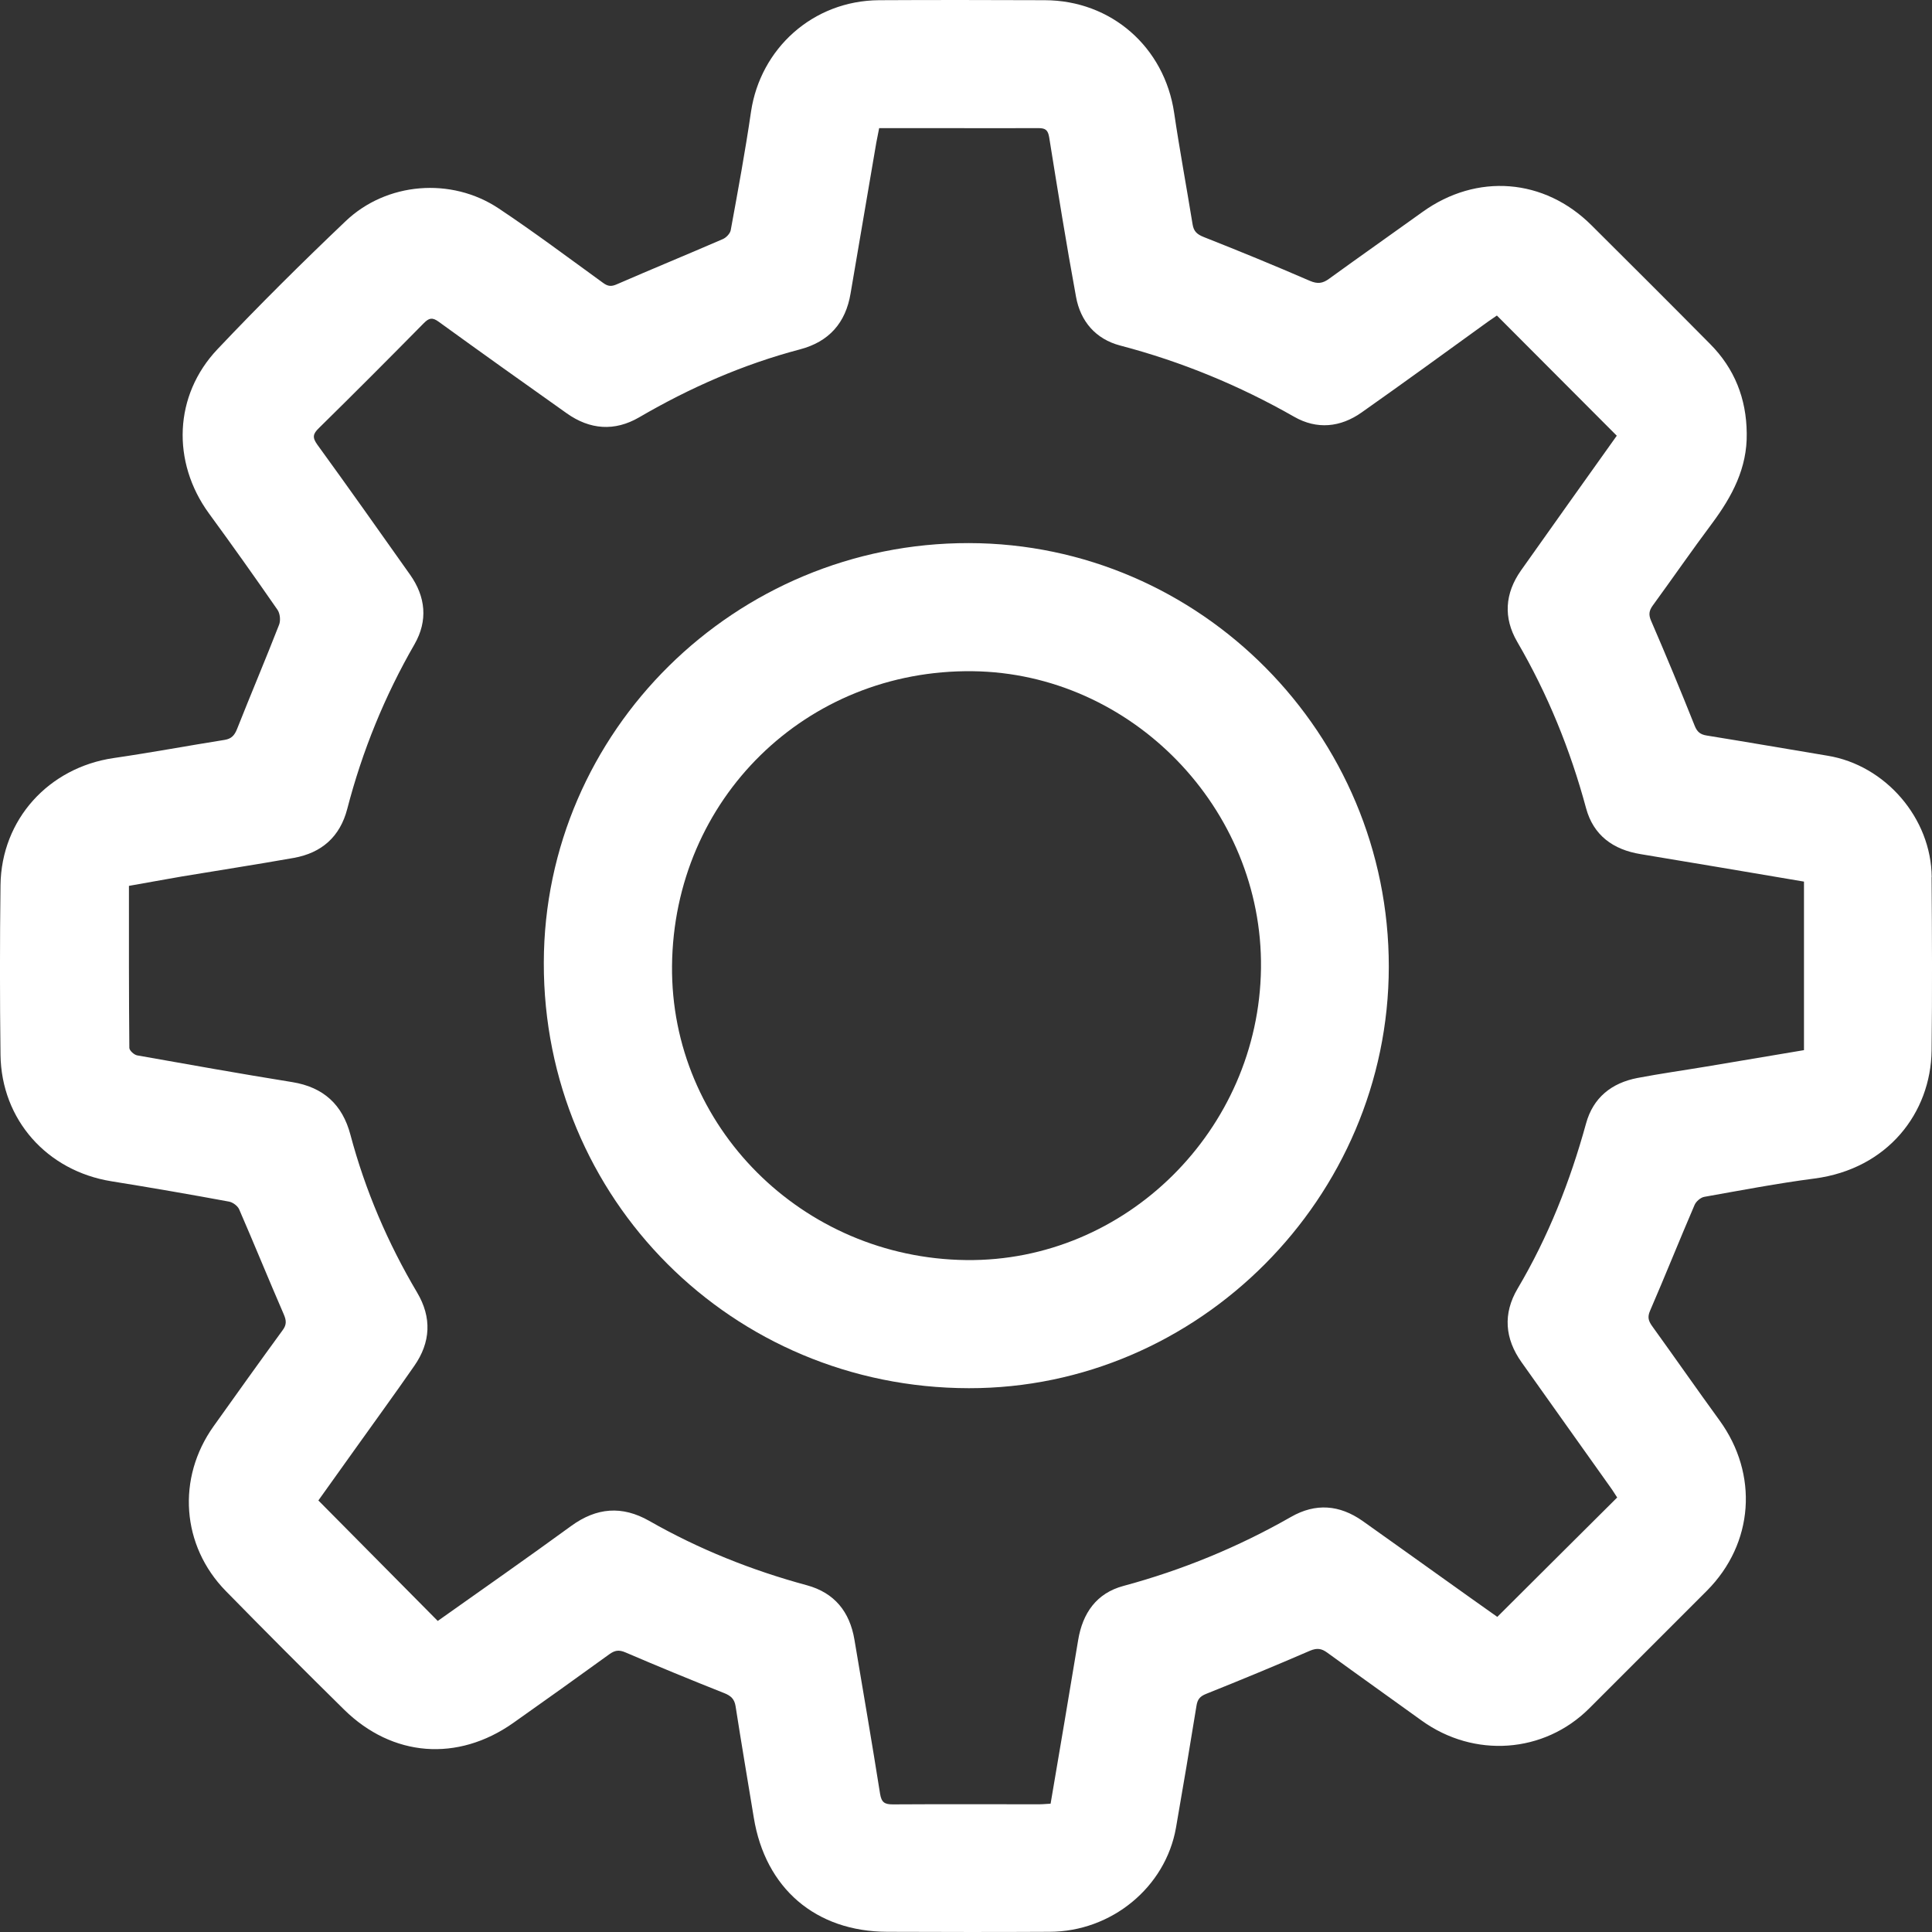
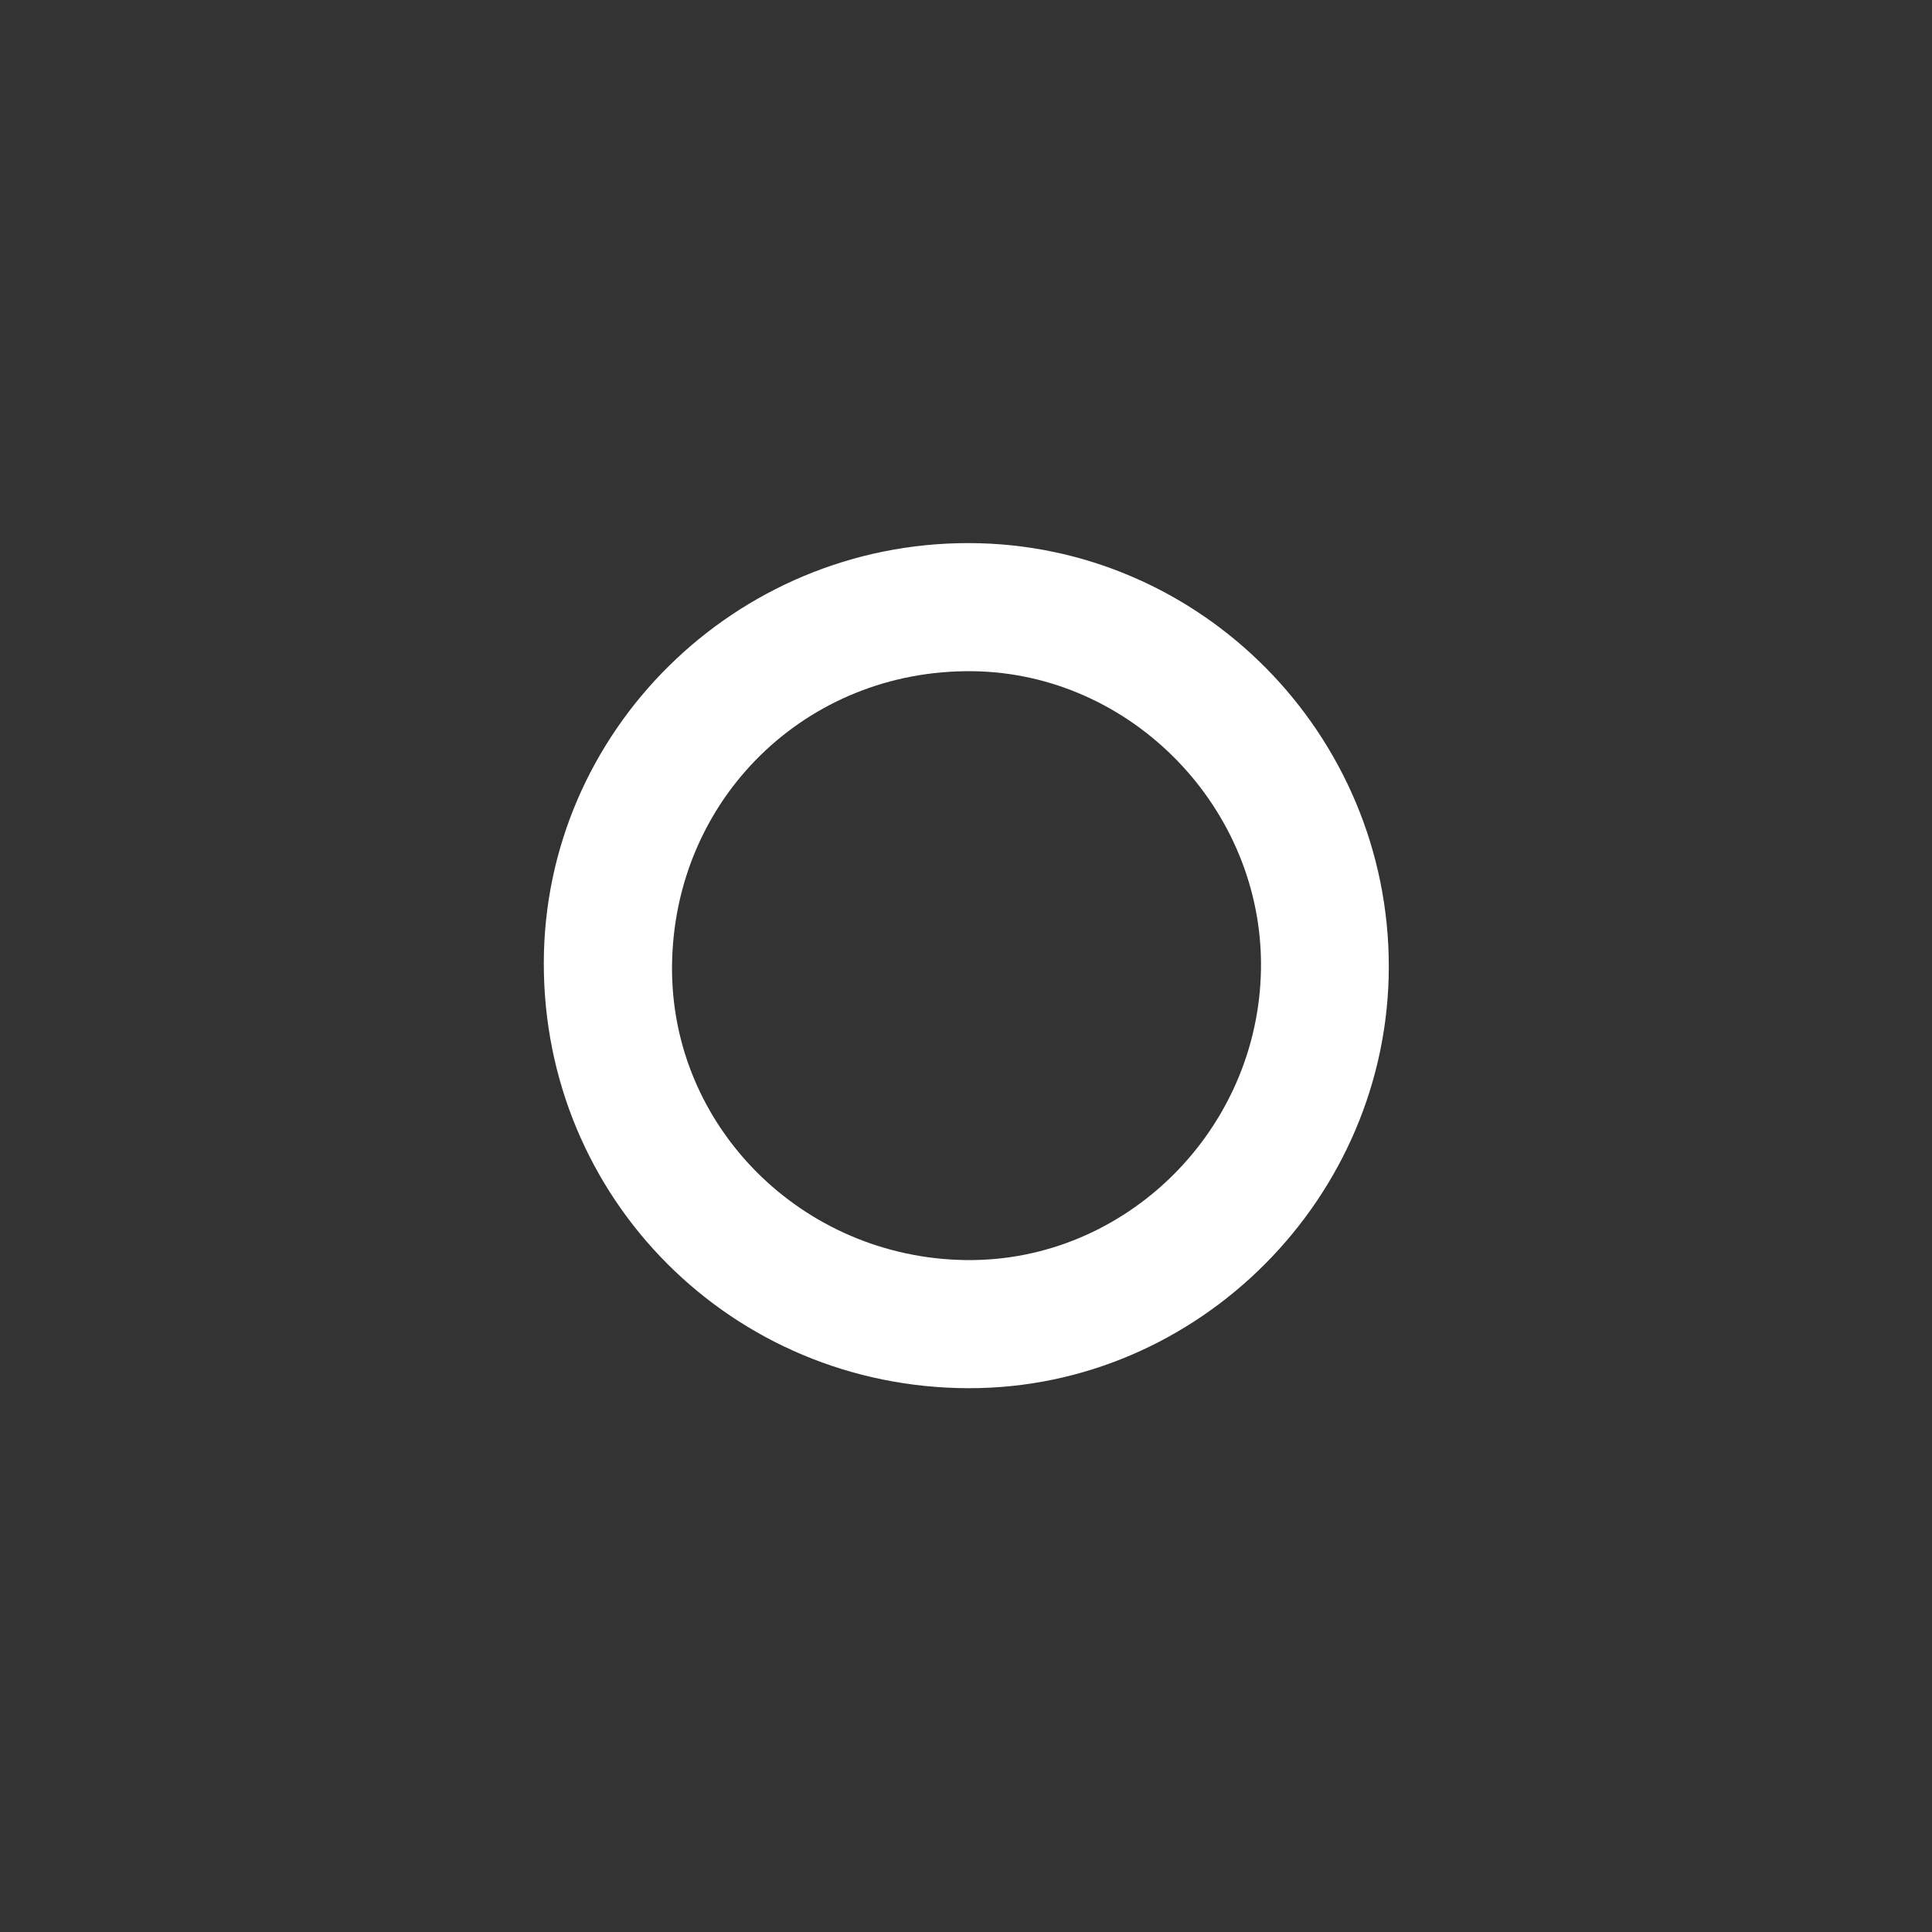
<svg xmlns="http://www.w3.org/2000/svg" width="19" height="19" viewBox="0 0 19 19" fill="none">
  <rect x="0" y="0" width="19" height="19" fill="#333333" stroke="none" />
-   <path d="M18.997 8.626C18.993 8.047 18.542 7.525 17.973 7.432C17.576 7.366 17.179 7.297 16.782 7.233C16.722 7.223 16.69 7.198 16.666 7.137C16.528 6.791 16.385 6.446 16.237 6.104C16.211 6.044 16.218 6.005 16.253 5.956C16.449 5.687 16.639 5.412 16.838 5.146C17.034 4.882 17.184 4.603 17.178 4.261C17.175 3.92 17.058 3.624 16.817 3.382C16.431 2.992 16.041 2.603 15.652 2.216C15.187 1.752 14.523 1.701 13.99 2.084C13.684 2.304 13.375 2.521 13.07 2.742C13.007 2.788 12.957 2.794 12.882 2.762C12.536 2.612 12.188 2.469 11.838 2.331C11.771 2.304 11.739 2.275 11.728 2.204C11.669 1.84 11.601 1.476 11.547 1.11C11.452 0.464 10.929 0.003 10.274 0.002C9.731 -0 9.188 -0.001 8.646 0.002C7.991 0.006 7.478 0.481 7.386 1.097C7.329 1.488 7.257 1.877 7.186 2.265C7.179 2.298 7.141 2.338 7.107 2.352C6.761 2.502 6.413 2.645 6.068 2.795C6.012 2.82 5.979 2.817 5.931 2.782C5.59 2.535 5.253 2.282 4.903 2.049C4.438 1.74 3.801 1.791 3.398 2.176C2.968 2.585 2.547 3.003 2.139 3.434C1.709 3.888 1.687 4.543 2.054 5.048C2.283 5.361 2.508 5.678 2.729 5.997C2.754 6.033 2.761 6.101 2.745 6.143C2.611 6.487 2.467 6.826 2.331 7.17C2.306 7.232 2.276 7.265 2.211 7.276C1.846 7.334 1.482 7.402 1.117 7.455C0.478 7.549 0.014 8.059 0.005 8.703C-0.002 9.261 -0.002 9.817 0.005 10.375C0.014 11.012 0.462 11.515 1.095 11.617C1.481 11.679 1.868 11.746 2.252 11.817C2.29 11.824 2.337 11.859 2.352 11.893C2.501 12.236 2.641 12.581 2.79 12.924C2.816 12.984 2.821 13.026 2.78 13.081C2.551 13.395 2.325 13.711 2.1 14.027C1.737 14.537 1.784 15.201 2.221 15.647C2.605 16.039 2.993 16.428 3.384 16.813C3.859 17.28 4.5 17.329 5.046 16.945C5.364 16.721 5.679 16.495 5.993 16.268C6.045 16.231 6.085 16.222 6.15 16.25C6.472 16.388 6.797 16.522 7.123 16.651C7.188 16.677 7.223 16.709 7.234 16.78C7.291 17.146 7.353 17.51 7.413 17.875C7.526 18.57 8.021 18.996 8.726 18.998C9.258 19 9.789 19.001 10.321 18.998C10.931 18.997 11.462 18.56 11.565 17.975C11.635 17.575 11.702 17.174 11.767 16.773C11.777 16.711 11.802 16.682 11.862 16.658C12.205 16.521 12.547 16.379 12.885 16.233C12.953 16.205 12.997 16.212 13.053 16.253C13.361 16.477 13.671 16.697 13.98 16.92C14.497 17.293 15.185 17.244 15.629 16.801C16.016 16.415 16.401 16.029 16.787 15.643C17.248 15.179 17.296 14.499 16.91 13.968C16.686 13.66 16.469 13.348 16.246 13.039C16.212 12.99 16.2 12.953 16.227 12.891C16.377 12.545 16.516 12.196 16.665 11.85C16.68 11.815 16.725 11.776 16.762 11.77C17.122 11.706 17.483 11.637 17.845 11.59C18.566 11.495 18.988 10.943 18.996 10.332C19.003 9.763 19 9.195 18.996 8.627L18.997 8.626ZM17.744 10.327C17.419 10.382 17.102 10.435 16.786 10.488C16.559 10.526 16.33 10.558 16.104 10.601C15.849 10.65 15.668 10.794 15.598 11.048C15.441 11.619 15.226 12.164 14.924 12.674C14.779 12.92 14.799 13.165 14.963 13.396C15.253 13.806 15.545 14.214 15.835 14.623C15.861 14.658 15.883 14.696 15.904 14.727C15.511 15.117 15.123 15.505 14.725 15.901C14.554 15.78 14.369 15.649 14.185 15.517C13.922 15.33 13.661 15.142 13.398 14.956C13.173 14.799 12.939 14.779 12.696 14.918C12.176 15.215 11.626 15.441 11.047 15.597C10.784 15.668 10.647 15.863 10.603 16.129C10.515 16.663 10.424 17.196 10.332 17.738C10.293 17.74 10.257 17.744 10.22 17.744C9.74 17.744 9.261 17.742 8.781 17.745C8.701 17.745 8.669 17.727 8.655 17.641C8.575 17.135 8.488 16.631 8.403 16.126C8.357 15.851 8.207 15.664 7.935 15.59C7.392 15.443 6.874 15.236 6.385 14.957C6.118 14.805 5.867 14.825 5.617 15.007C5.182 15.324 4.741 15.632 4.305 15.941C3.915 15.547 3.529 15.158 3.131 14.756C3.24 14.603 3.361 14.434 3.481 14.266C3.679 13.988 3.88 13.713 4.074 13.433C4.236 13.201 4.248 12.957 4.102 12.711C3.813 12.223 3.592 11.707 3.446 11.159C3.368 10.864 3.182 10.692 2.875 10.642C2.365 10.56 1.857 10.469 1.349 10.379C1.318 10.373 1.272 10.331 1.272 10.305C1.267 9.778 1.268 9.252 1.268 8.712C1.443 8.682 1.614 8.649 1.786 8.62C2.153 8.559 2.522 8.502 2.889 8.437C3.163 8.388 3.344 8.229 3.415 7.955C3.563 7.385 3.783 6.845 4.077 6.335C4.209 6.104 4.187 5.87 4.033 5.652C3.73 5.224 3.428 4.796 3.12 4.372C3.071 4.303 3.076 4.268 3.136 4.21C3.483 3.869 3.827 3.524 4.169 3.177C4.22 3.126 4.252 3.119 4.314 3.164C4.732 3.467 5.152 3.766 5.574 4.065C5.801 4.226 6.044 4.245 6.286 4.104C6.785 3.813 7.309 3.583 7.867 3.436C8.152 3.361 8.317 3.176 8.365 2.885C8.449 2.391 8.534 1.896 8.618 1.402C8.626 1.359 8.635 1.316 8.646 1.26C8.856 1.26 9.057 1.26 9.258 1.26C9.577 1.26 9.895 1.262 10.213 1.26C10.283 1.26 10.306 1.28 10.318 1.35C10.402 1.873 10.486 2.397 10.582 2.919C10.626 3.161 10.776 3.335 11.016 3.398C11.618 3.556 12.186 3.79 12.728 4.099C12.95 4.226 13.182 4.204 13.391 4.056C13.807 3.763 14.219 3.463 14.631 3.165C14.664 3.142 14.697 3.12 14.721 3.103C15.113 3.496 15.502 3.886 15.9 4.285C15.749 4.497 15.585 4.726 15.422 4.956C15.267 5.174 15.112 5.392 14.958 5.61C14.799 5.836 14.783 6.075 14.921 6.312C15.221 6.827 15.443 7.373 15.598 7.948C15.67 8.215 15.864 8.356 16.135 8.4C16.669 8.488 17.202 8.579 17.741 8.67V10.329L17.744 10.327Z" fill="white" />
  <path d="M9.529 5.341C7.231 5.337 5.352 7.192 5.348 9.468C5.343 11.79 7.201 13.649 9.528 13.652C11.786 13.655 13.656 11.778 13.658 9.508C13.66 7.218 11.804 5.345 9.529 5.341ZM9.502 12.392C7.889 12.373 6.594 11.077 6.609 9.498C6.625 7.858 7.928 6.581 9.566 6.601C11.129 6.62 12.421 7.952 12.401 9.524C12.38 11.113 11.07 12.41 9.503 12.392H9.502Z" fill="white" />
</svg>